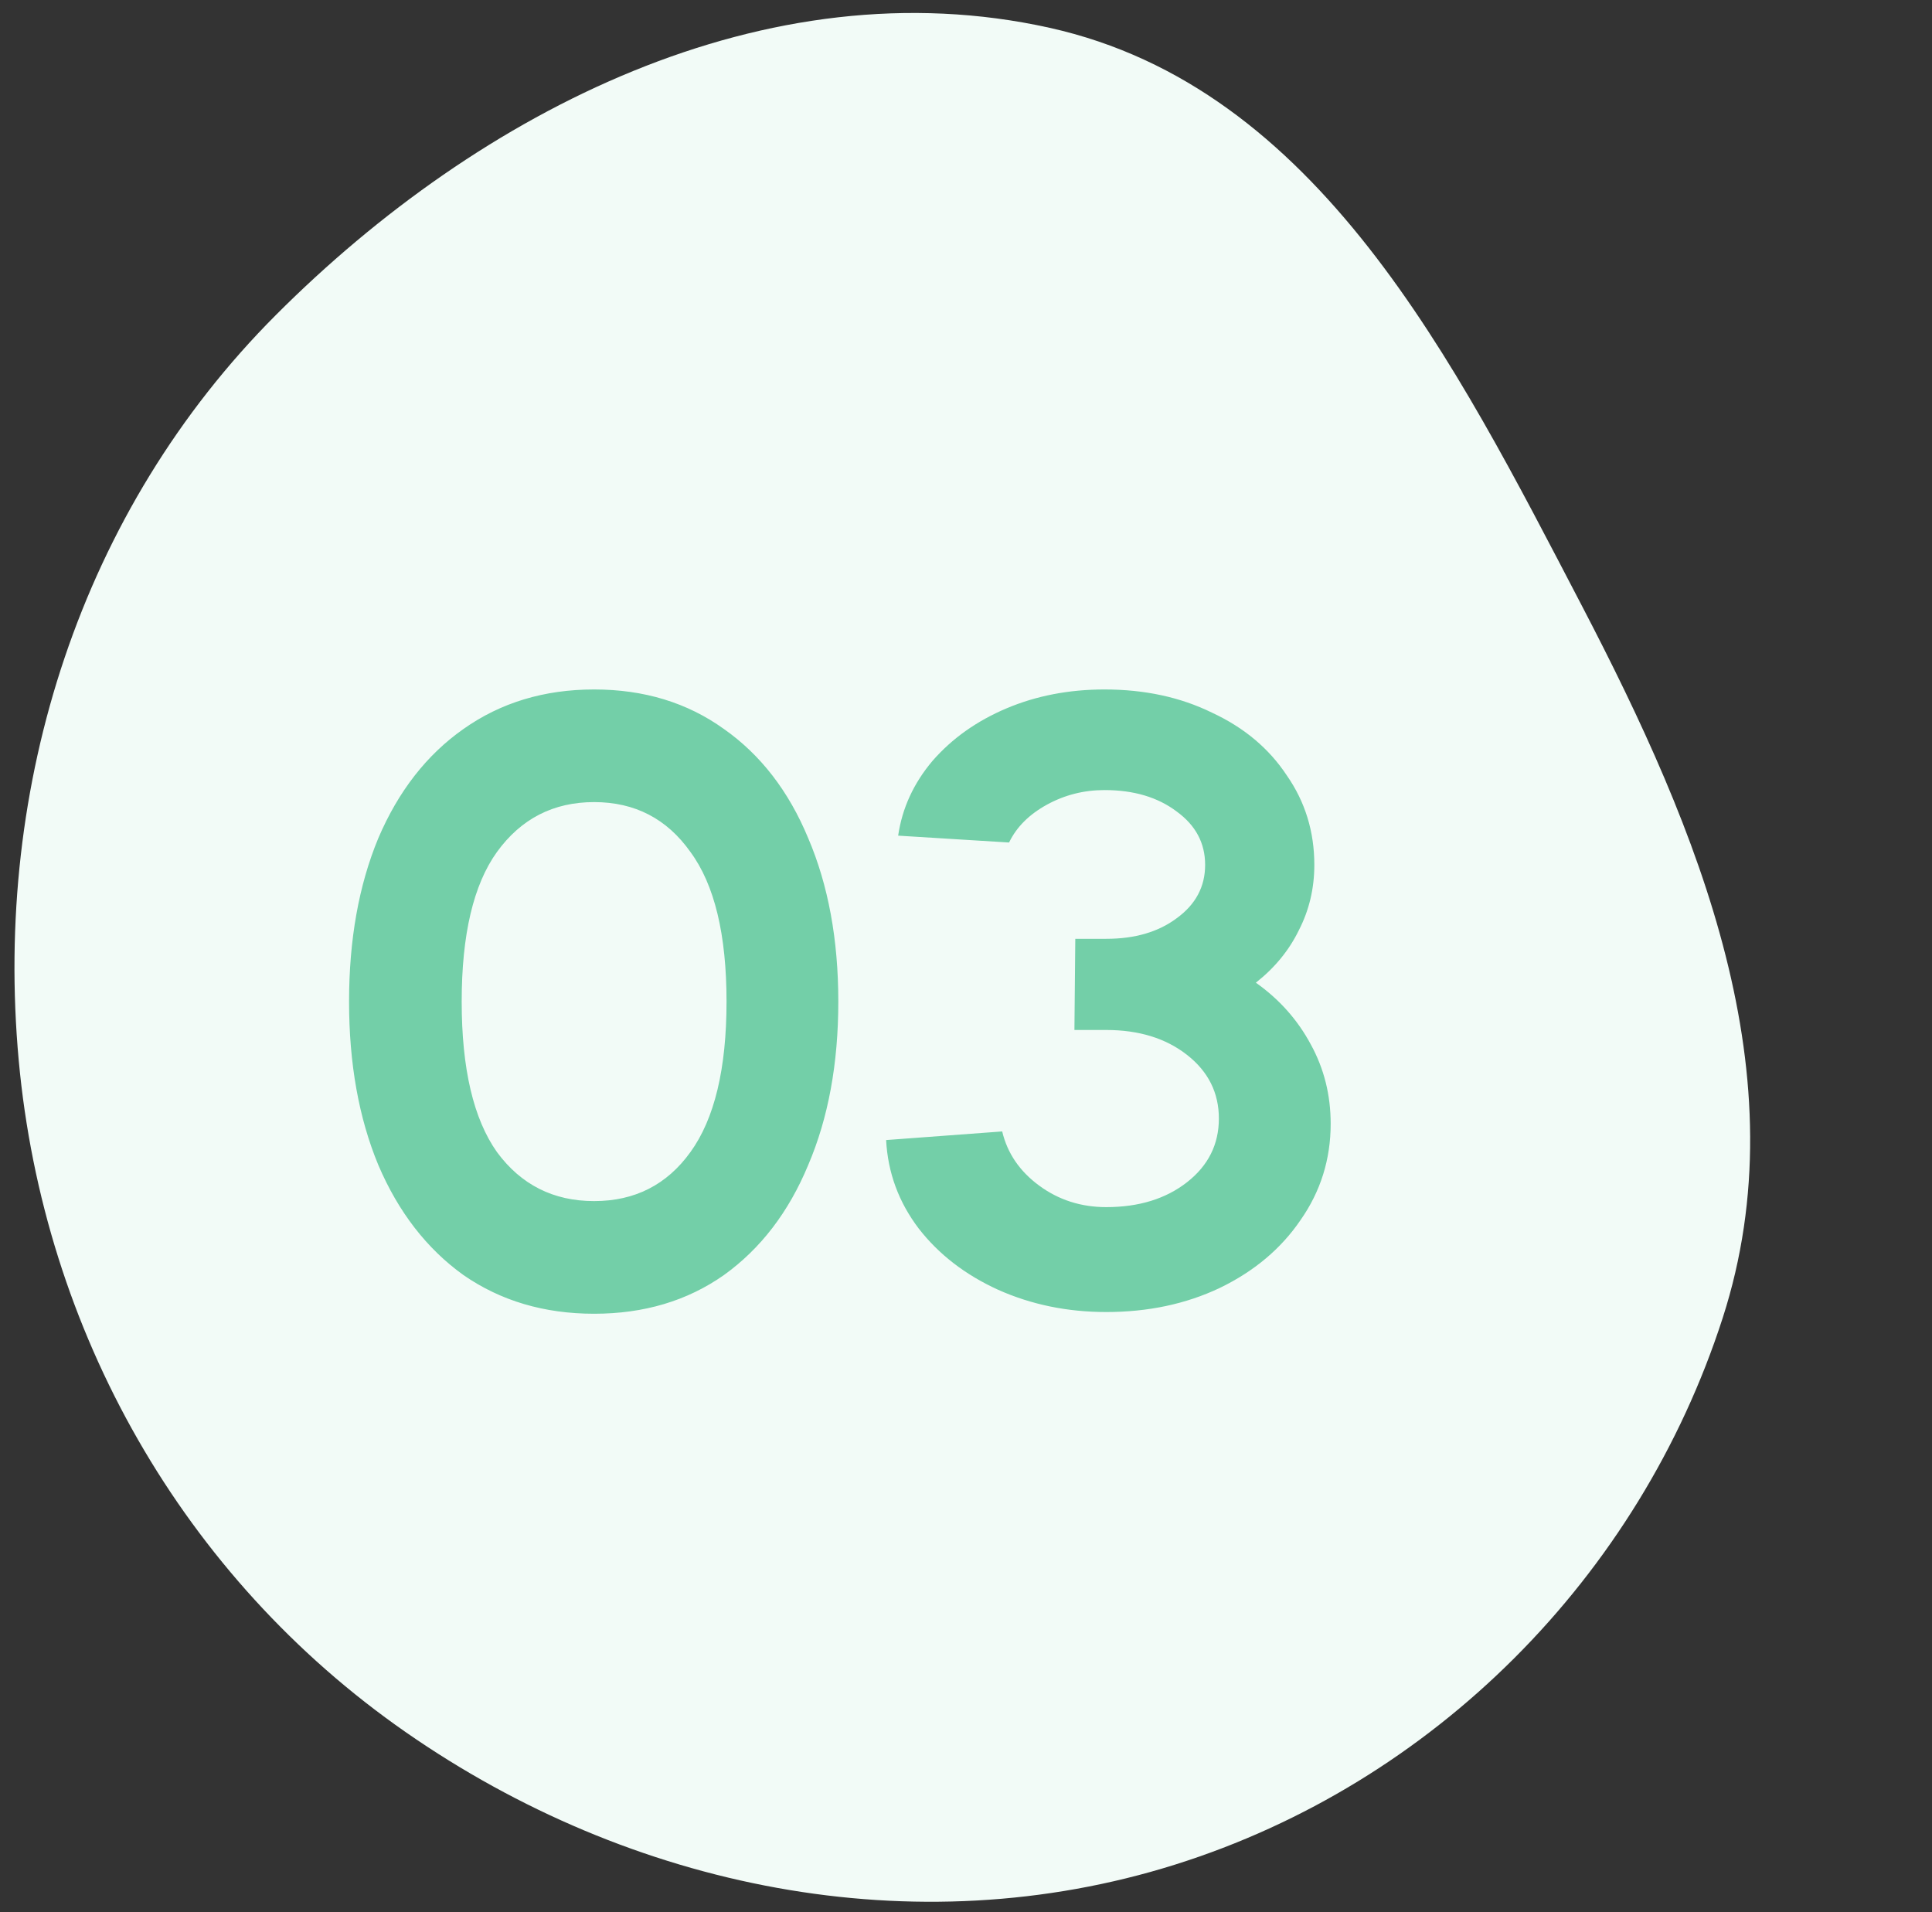
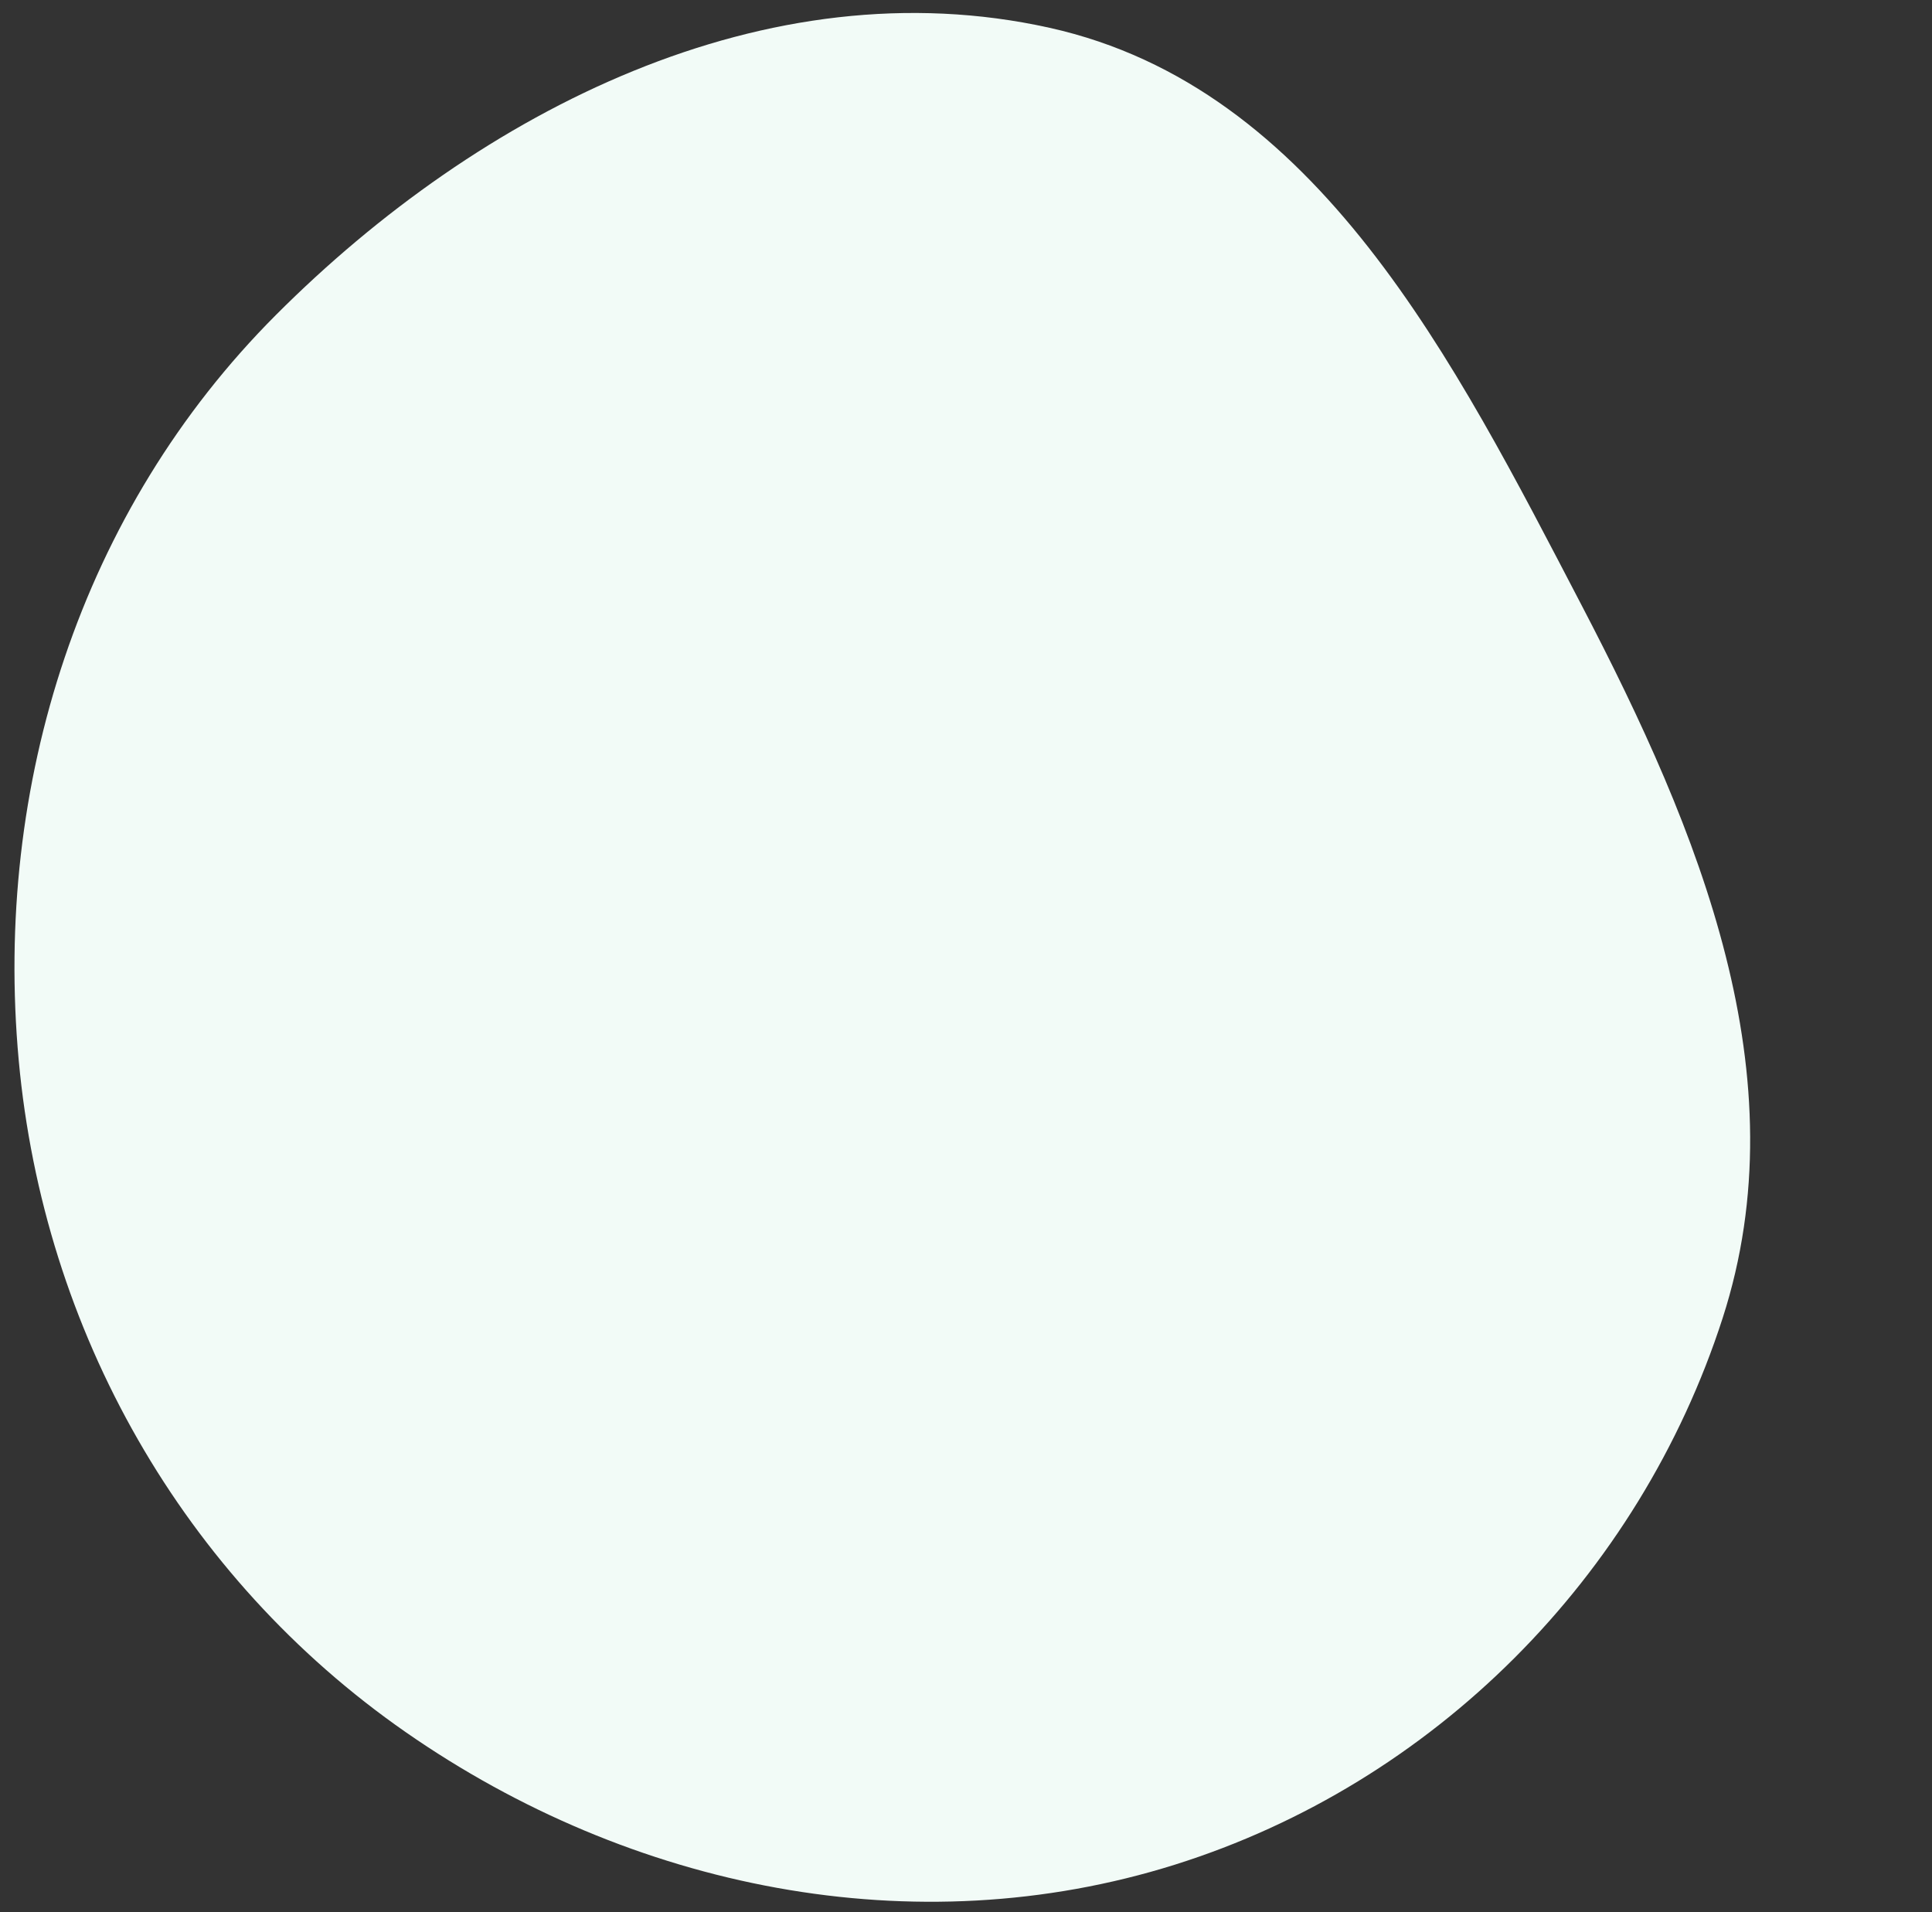
<svg xmlns="http://www.w3.org/2000/svg" width="98" height="97" viewBox="0 0 98 97" fill="none">
  <rect x="0" y="0" width="98" height="97" fill="#333333" stroke="none" />
  <g clip-path="url(#clip0)">
    <path fill-rule="evenodd" clip-rule="evenodd" d="M80.232 30.71C86.211 42.175 91.343 54.59 87.379 66.862C83.143 79.98 72.731 90.45 59.606 94.577C46.382 98.734 32.007 95.805 20.585 87.862C9.272 79.994 2.209 67.51 0.95 53.786C-0.332 39.792 4.101 25.886 13.995 15.977C24.37 5.585 38.883 -1.783 53.243 1.411C66.848 4.437 73.77 18.321 80.232 30.71Z" fill="#F2FBF7" />
-     <path d="M30.136 66.636C27.607 66.636 25.397 65.982 23.507 64.673C21.646 63.336 20.206 61.475 19.189 59.09C18.2 56.706 17.706 53.944 17.706 50.803C17.706 47.663 18.2 44.901 19.189 42.516C20.206 40.132 21.646 38.285 23.507 36.977C25.397 35.639 27.607 34.971 30.136 34.971C32.666 34.971 34.861 35.639 36.722 36.977C38.583 38.285 40.008 40.132 40.997 42.516C42.015 44.901 42.523 47.663 42.523 50.803C42.523 53.944 42.015 56.706 40.997 59.09C40.008 61.475 38.583 63.336 36.722 64.673C34.861 65.982 32.666 66.636 30.136 66.636ZM30.136 60.922C32.201 60.922 33.829 60.094 35.022 58.436C36.243 56.75 36.853 54.206 36.853 50.803C36.853 47.401 36.243 44.872 35.022 43.214C33.829 41.528 32.201 40.684 30.136 40.684C28.072 40.684 26.429 41.528 25.208 43.214C24.016 44.872 23.419 47.401 23.419 50.803C23.419 54.206 24.016 56.75 25.208 58.436C26.429 60.094 28.072 60.922 30.136 60.922ZM63.703 49.844C64.895 50.687 65.826 51.734 66.494 52.984C67.163 54.206 67.498 55.543 67.498 56.997C67.498 58.8 66.989 60.428 65.971 61.882C64.982 63.336 63.616 64.484 61.871 65.328C60.155 66.142 58.236 66.549 56.114 66.549C54.136 66.549 52.304 66.171 50.618 65.415C48.961 64.659 47.623 63.627 46.605 62.318C45.588 60.98 45.035 59.483 44.948 57.826L50.836 57.389C51.098 58.494 51.723 59.41 52.712 60.137C53.7 60.864 54.834 61.228 56.114 61.228C57.771 61.228 59.138 60.806 60.214 59.963C61.289 59.12 61.827 58.044 61.827 56.735C61.827 55.427 61.289 54.351 60.214 53.508C59.138 52.664 57.771 52.243 56.114 52.243H54.5L54.544 47.619H56.114C57.568 47.619 58.76 47.27 59.69 46.573C60.65 45.875 61.13 44.973 61.13 43.868C61.13 42.764 60.65 41.862 59.69 41.164C58.731 40.437 57.509 40.074 56.026 40.074C54.98 40.074 54.005 40.321 53.104 40.815C52.203 41.31 51.563 41.949 51.185 42.734L45.559 42.386C45.762 40.99 46.344 39.725 47.303 38.591C48.292 37.457 49.542 36.57 51.054 35.93C52.566 35.291 54.224 34.971 56.026 34.971C58.062 34.971 59.879 35.363 61.478 36.148C63.107 36.904 64.372 37.966 65.273 39.332C66.204 40.67 66.669 42.182 66.669 43.868C66.669 45.061 66.407 46.166 65.884 47.183C65.389 48.201 64.662 49.088 63.703 49.844Z" fill="#73CFA8" />
  </g>
  <defs>
    <clipPath id="clip0">
      <rect width="98" height="97" fill="white" />
    </clipPath>
  </defs>
</svg>